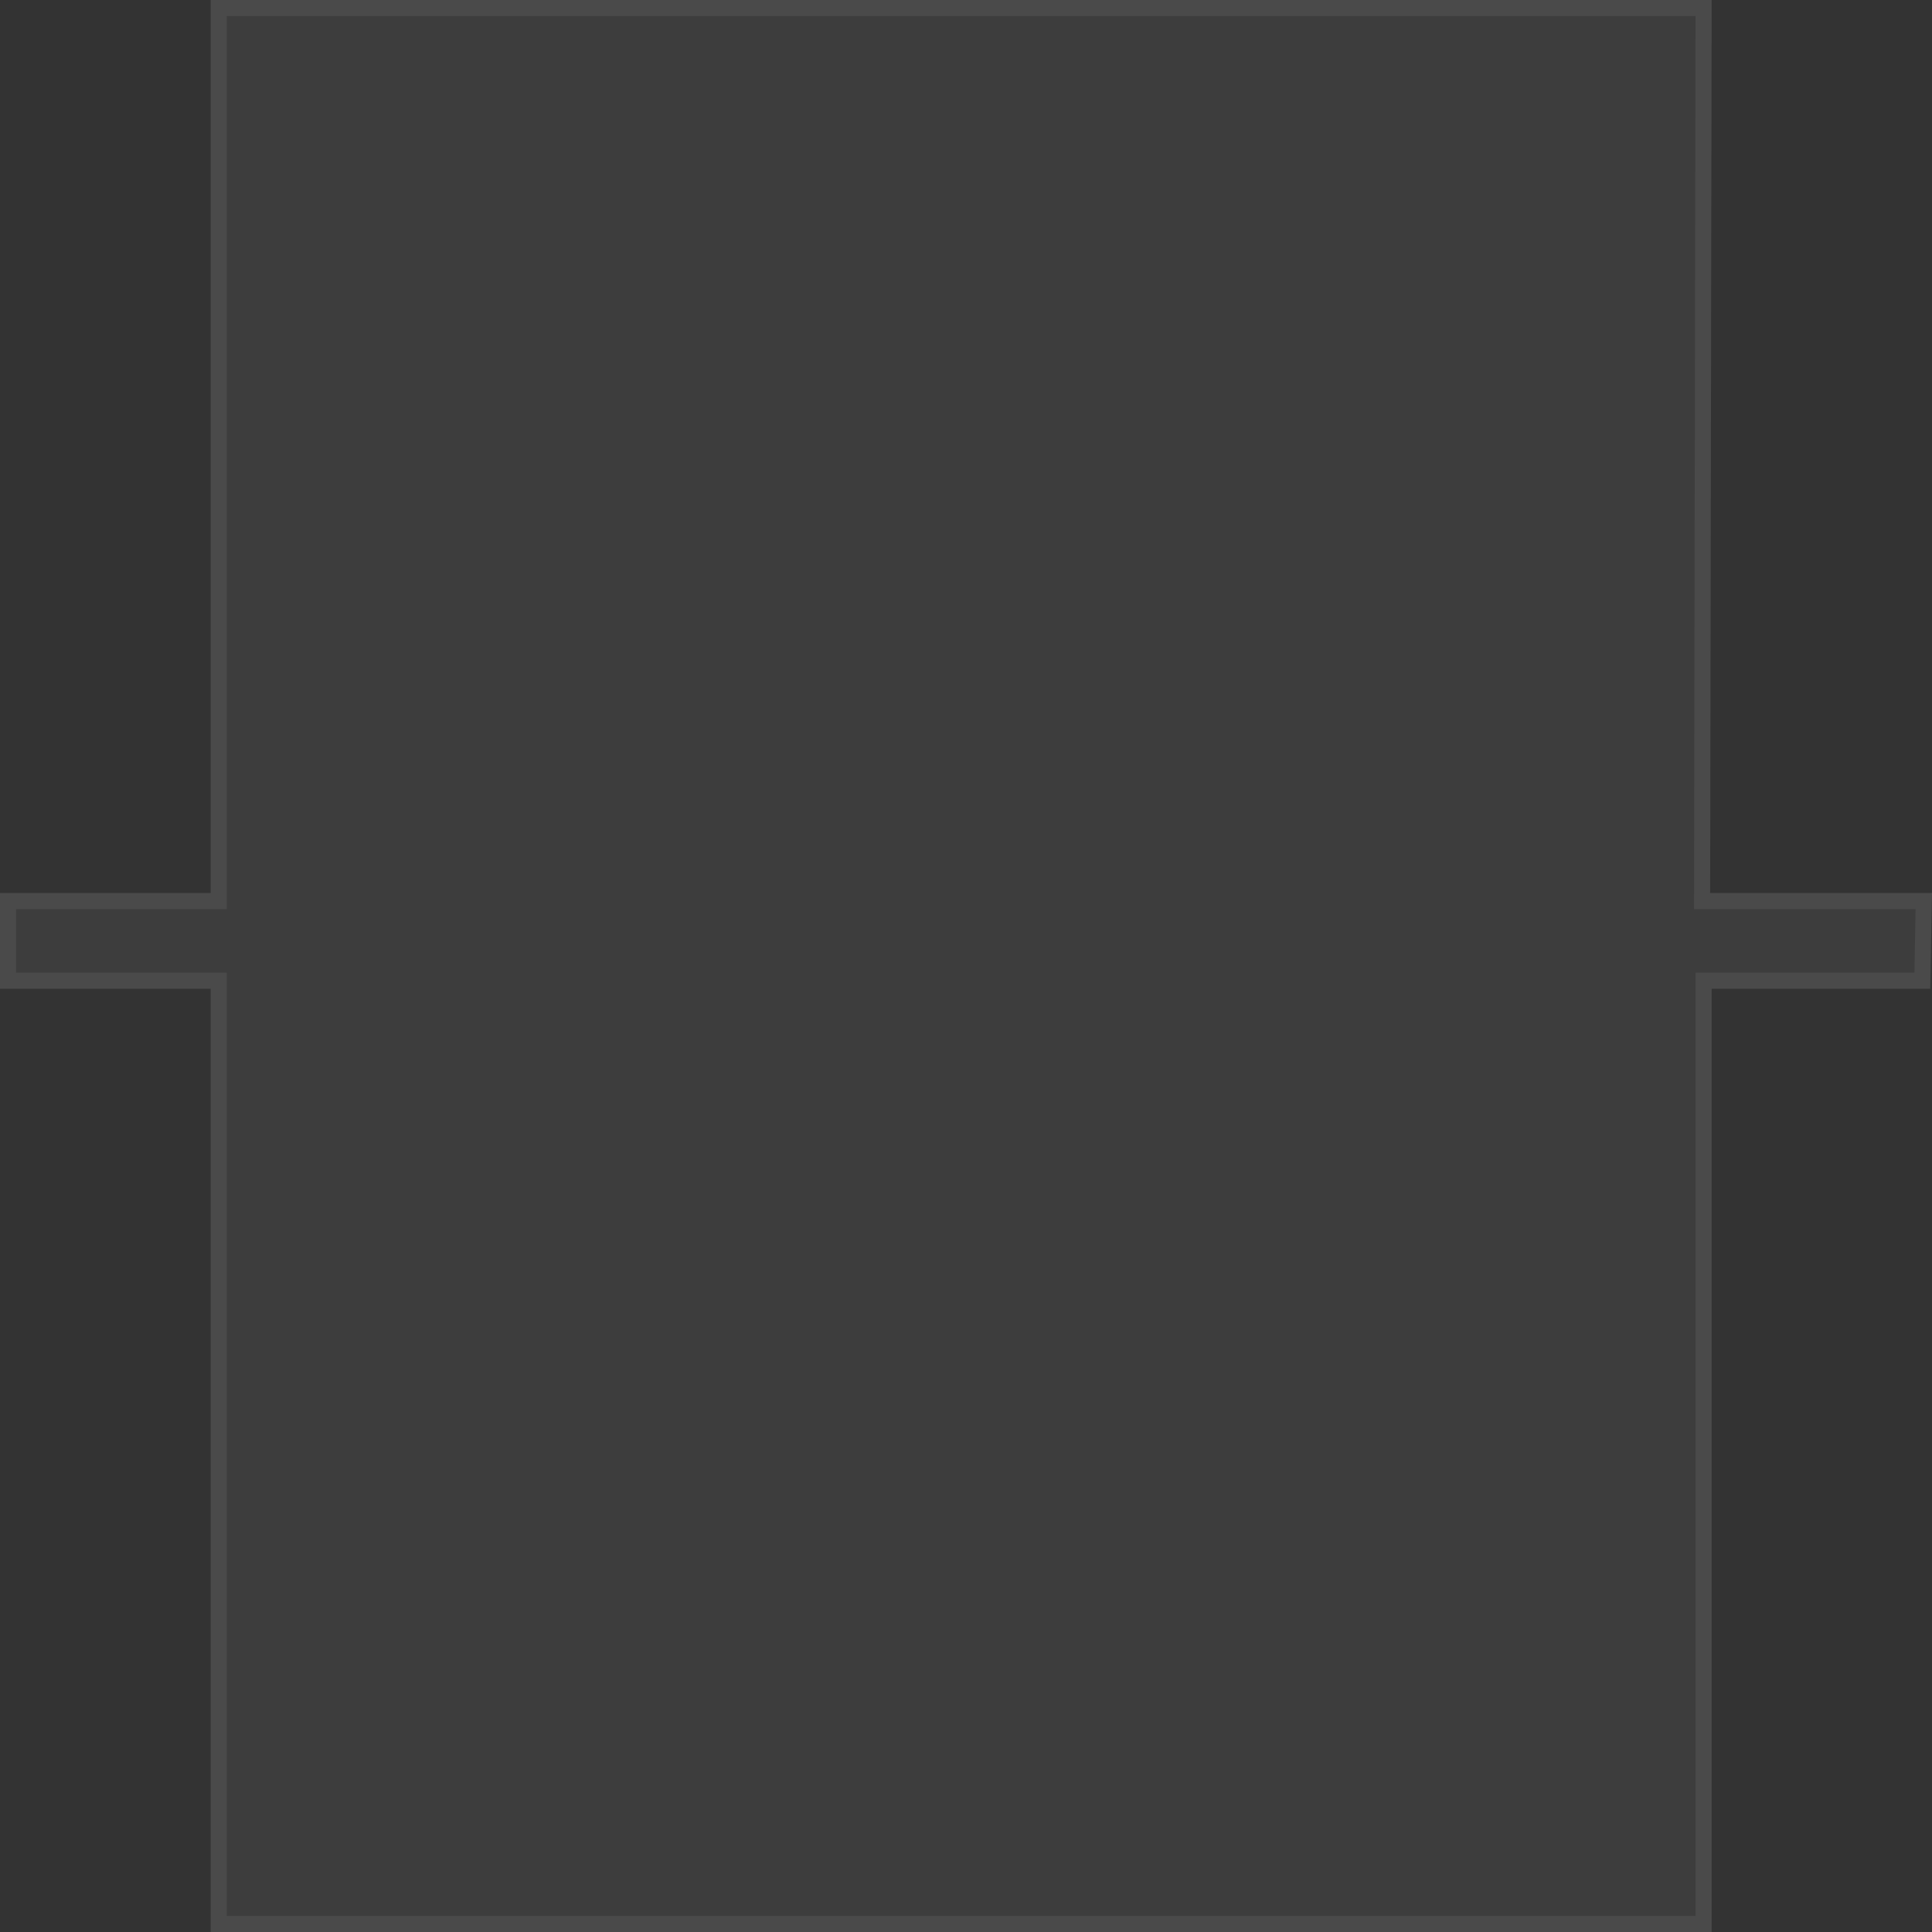
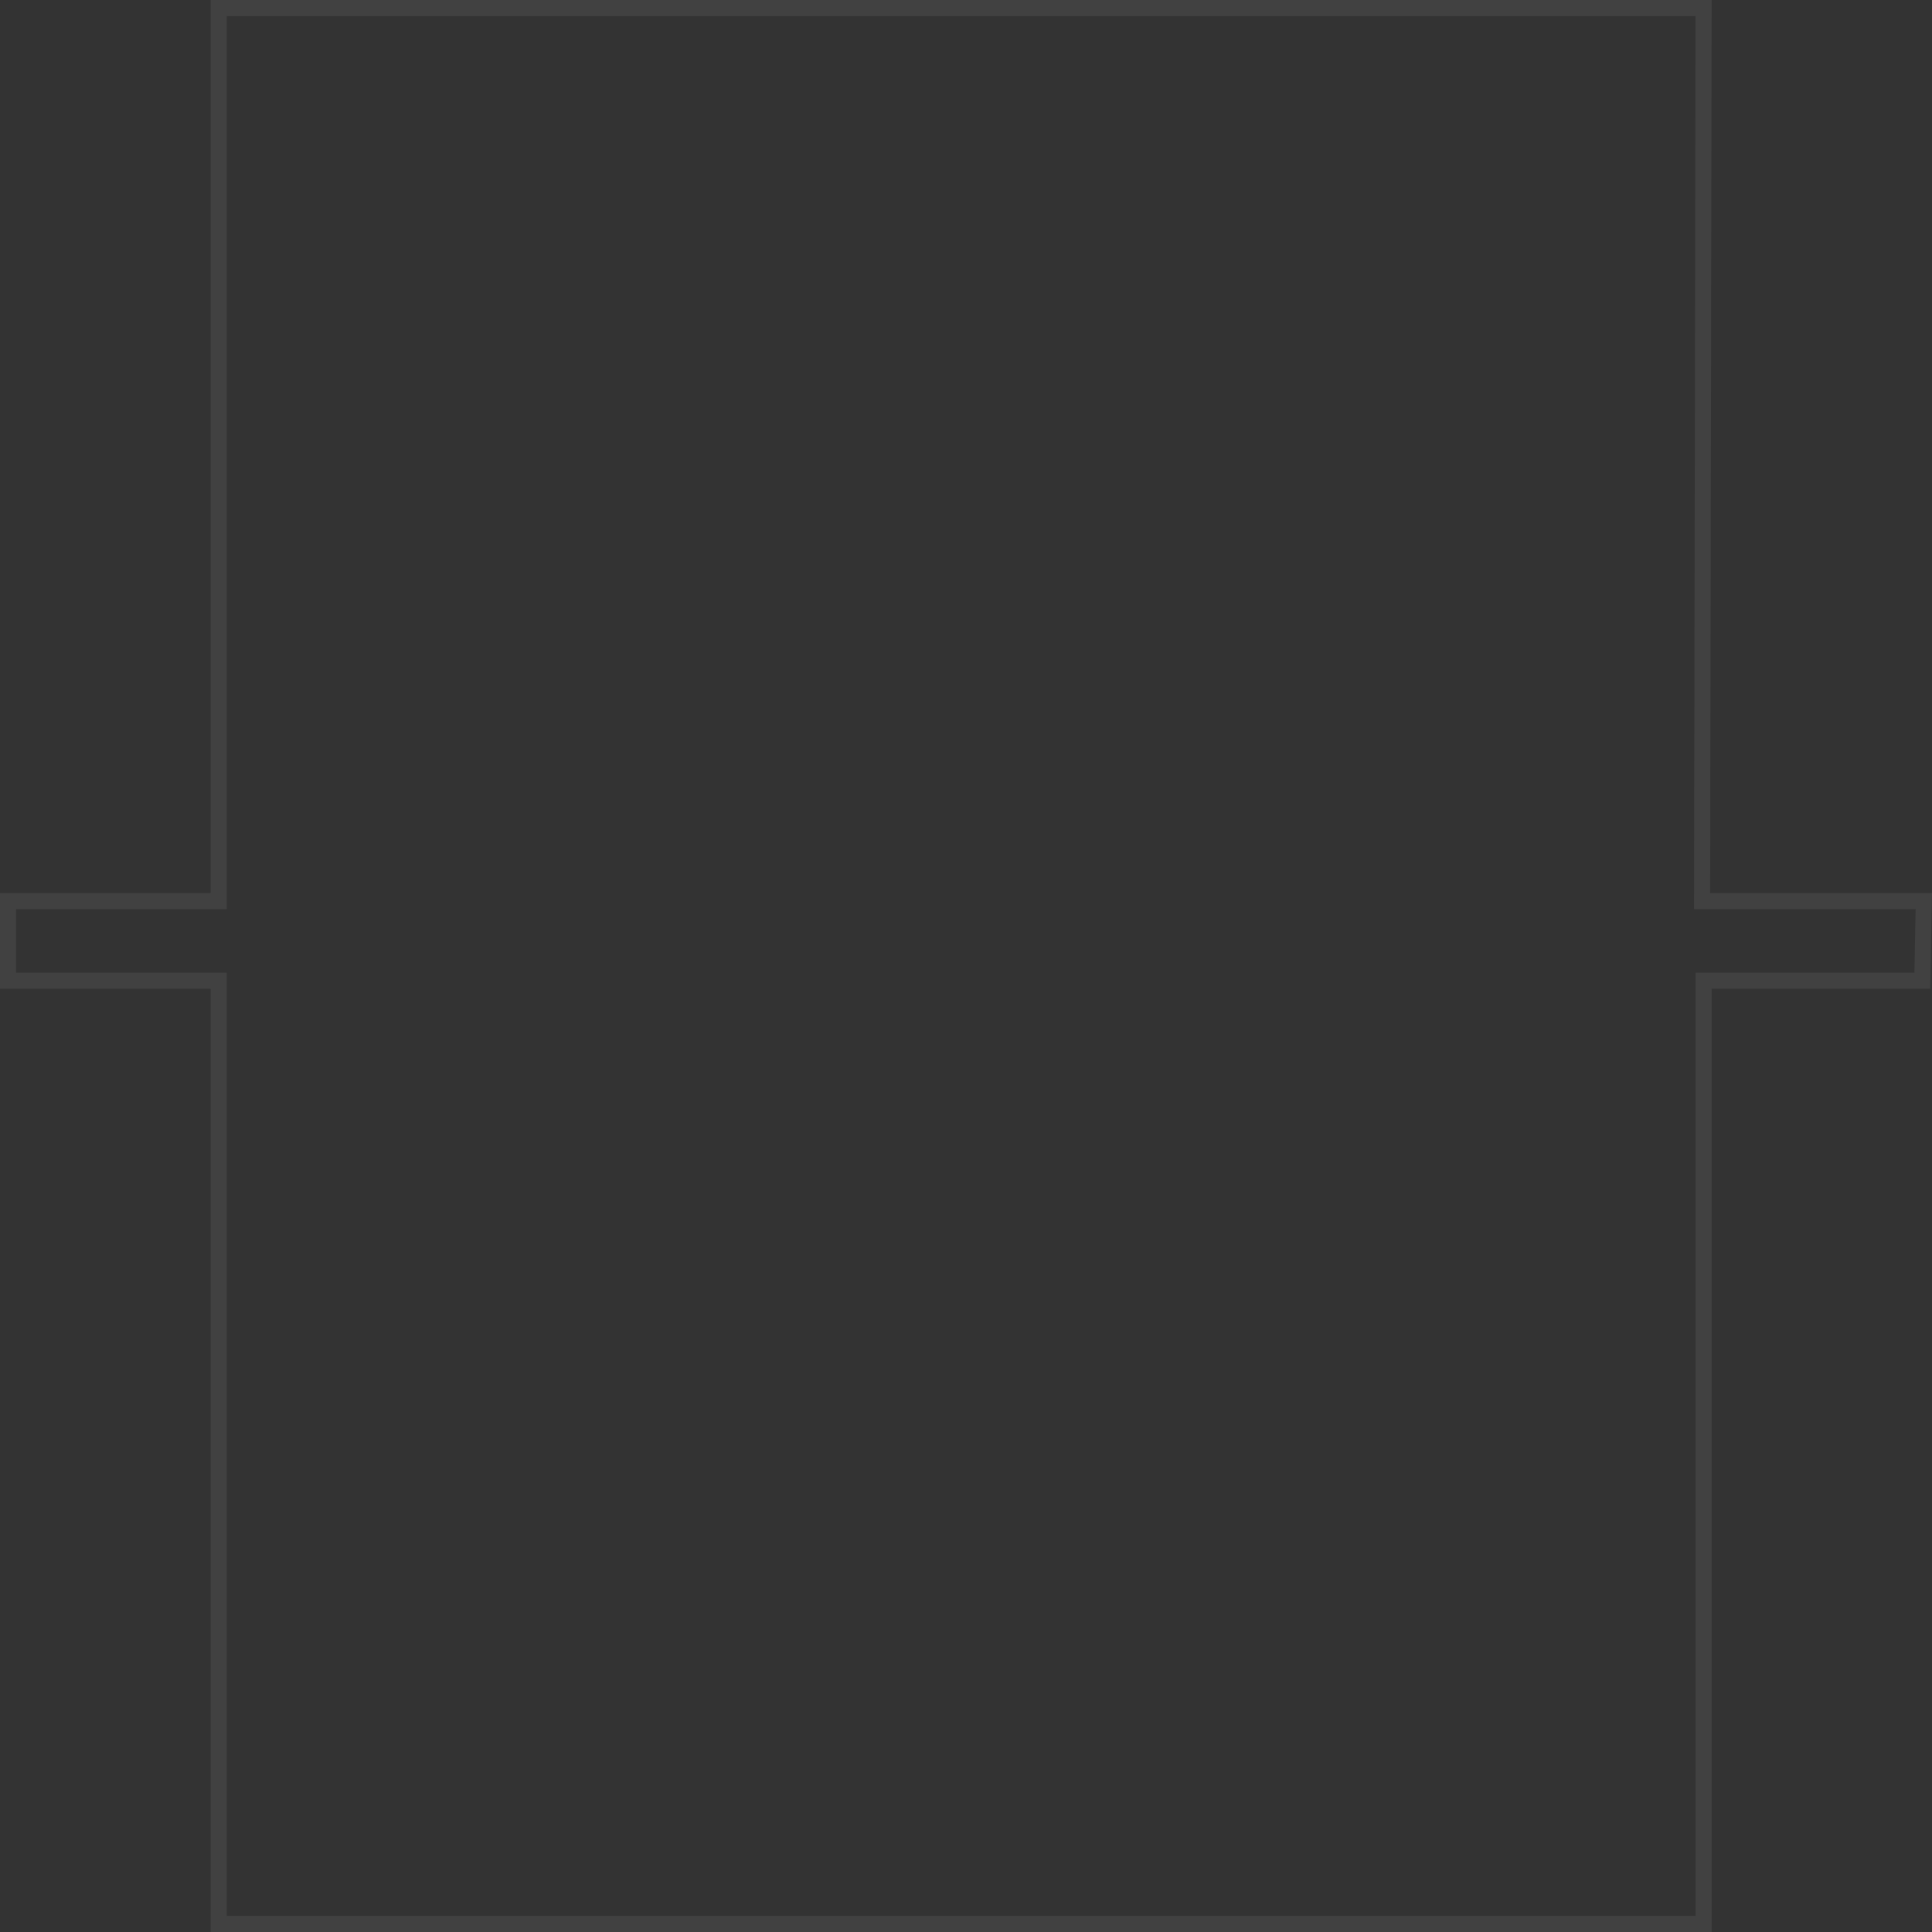
<svg xmlns="http://www.w3.org/2000/svg" preserveAspectRatio="none" width="100%" height="100%" overflow="visible" style="display: block;" viewBox="0 0 240 240" fill="none">
  <rect x="0" y="0" width="240" height="240" fill="#333333" stroke="none" />
  <g id="Rectangle 2214" style="mix-blend-mode:screen">
-     <path d="M26.166 0L212.629 0L212.441 110.933H240L239.78 122.828H212.629L212.629 240L26.166 240L26.166 122.829H-5.29712e-05L0 110.933H26.166L26.166 0Z" fill="white" fill-opacity="0.05" />
    <path d="M211.628 1L211.441 110.931L211.439 111.933H238.981L238.798 121.828H211.629V122.828L211.63 239H27.166V121.828H1V111.933H27.166V1H211.628Z" stroke="white" stroke-opacity="0.07" stroke-width="2" />
  </g>
</svg>